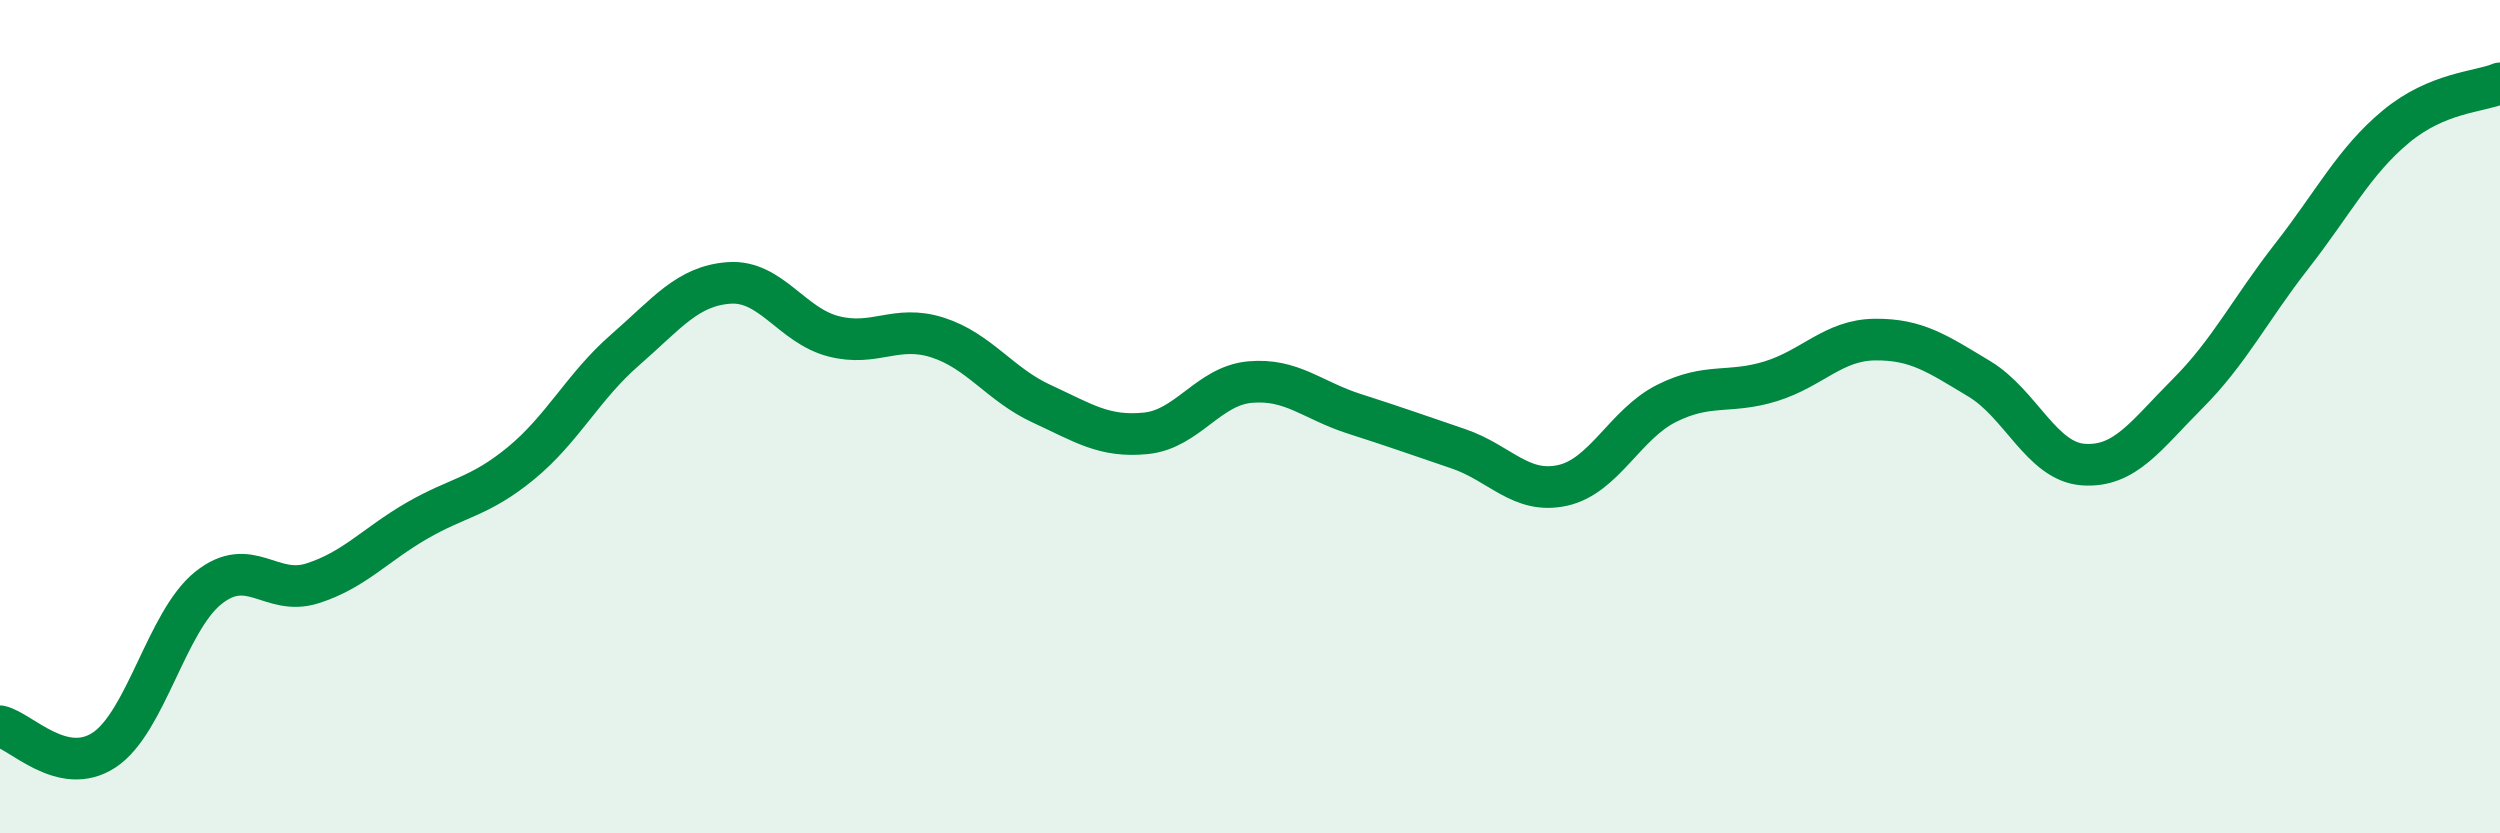
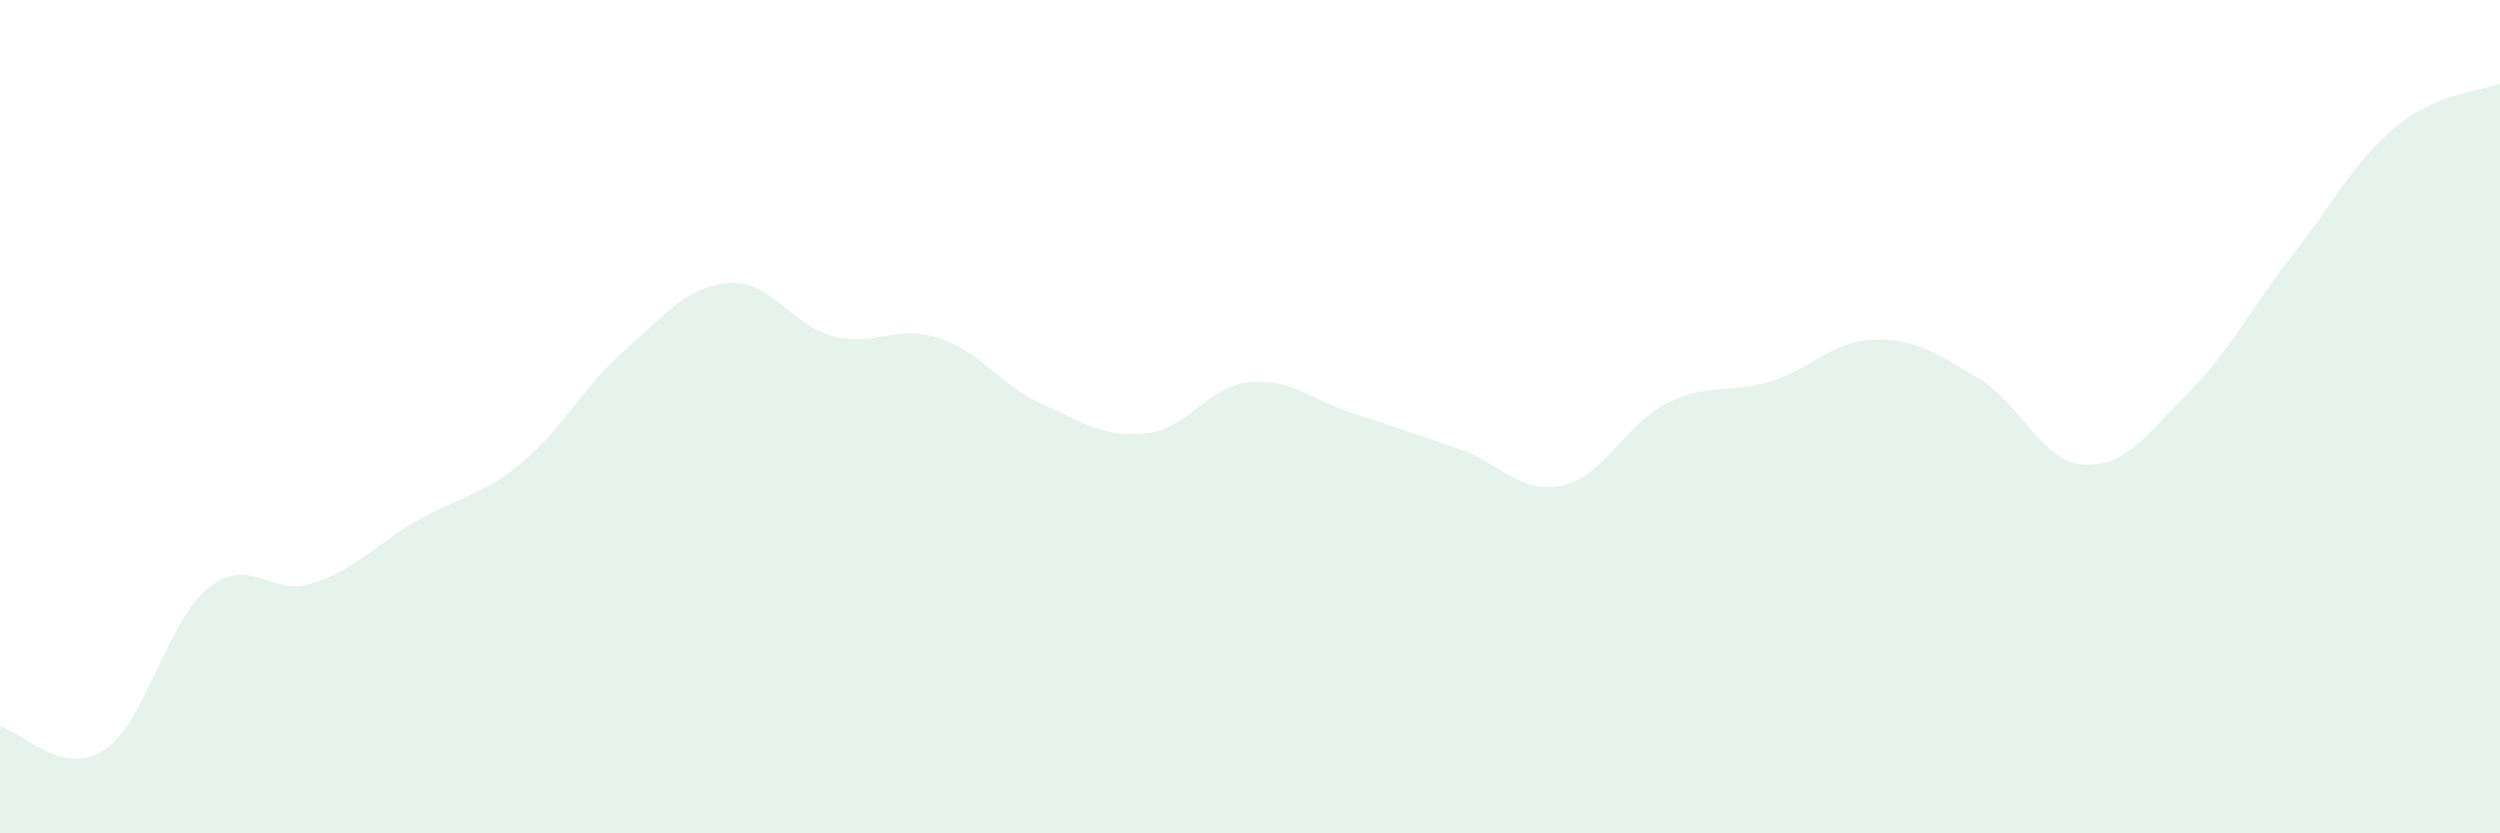
<svg xmlns="http://www.w3.org/2000/svg" width="60" height="20" viewBox="0 0 60 20">
  <path d="M 0,17.43 C 0.5,17.54 1.5,18.66 2.5,18 C 3.5,17.34 4,14.91 5,14.11 C 6,13.31 6.5,14.32 7.5,14 C 8.5,13.68 9,13.08 10,12.5 C 11,11.92 11.5,11.94 12.5,11.12 C 13.5,10.3 14,9.27 15,8.4 C 16,7.53 16.5,6.86 17.5,6.79 C 18.5,6.72 19,7.81 20,8.07 C 21,8.33 21.5,7.78 22.5,8.1 C 23.5,8.42 24,9.23 25,9.69 C 26,10.15 26.5,10.5 27.5,10.4 C 28.5,10.3 29,9.26 30,9.17 C 31,9.08 31.5,9.61 32.5,9.93 C 33.5,10.25 34,10.43 35,10.77 C 36,11.11 36.5,11.87 37.5,11.65 C 38.5,11.43 39,10.18 40,9.68 C 41,9.18 41.5,9.46 42.5,9.15 C 43.5,8.84 44,8.16 45,8.15 C 46,8.14 46.5,8.49 47.5,9.09 C 48.5,9.69 49,11.08 50,11.15 C 51,11.22 51.5,10.45 52.5,9.45 C 53.5,8.45 54,7.43 55,6.15 C 56,4.87 56.5,3.87 57.5,3.04 C 58.5,2.21 59.5,2.21 60,2L60 20L0 20Z" fill="#008740" opacity="0.1" stroke-linecap="round" stroke-linejoin="round" />
-   <path d="M 0,17.43 C 0.5,17.54 1.5,18.66 2.5,18 C 3.5,17.34 4,14.91 5,14.11 C 6,13.31 6.5,14.32 7.5,14 C 8.5,13.68 9,13.08 10,12.5 C 11,11.92 11.5,11.94 12.5,11.12 C 13.5,10.3 14,9.27 15,8.4 C 16,7.53 16.5,6.86 17.5,6.79 C 18.5,6.72 19,7.81 20,8.07 C 21,8.33 21.5,7.78 22.5,8.1 C 23.5,8.42 24,9.23 25,9.69 C 26,10.15 26.5,10.5 27.5,10.4 C 28.5,10.3 29,9.26 30,9.17 C 31,9.08 31.5,9.61 32.5,9.93 C 33.5,10.25 34,10.43 35,10.77 C 36,11.11 36.5,11.87 37.5,11.65 C 38.5,11.43 39,10.18 40,9.68 C 41,9.18 41.5,9.46 42.5,9.15 C 43.5,8.84 44,8.16 45,8.15 C 46,8.14 46.5,8.49 47.5,9.09 C 48.5,9.69 49,11.08 50,11.15 C 51,11.22 51.5,10.45 52.5,9.45 C 53.5,8.45 54,7.43 55,6.15 C 56,4.87 56.5,3.87 57.5,3.04 C 58.5,2.21 59.5,2.21 60,2" stroke="#008740" stroke-width="1" fill="none" stroke-linecap="round" stroke-linejoin="round" />
</svg>